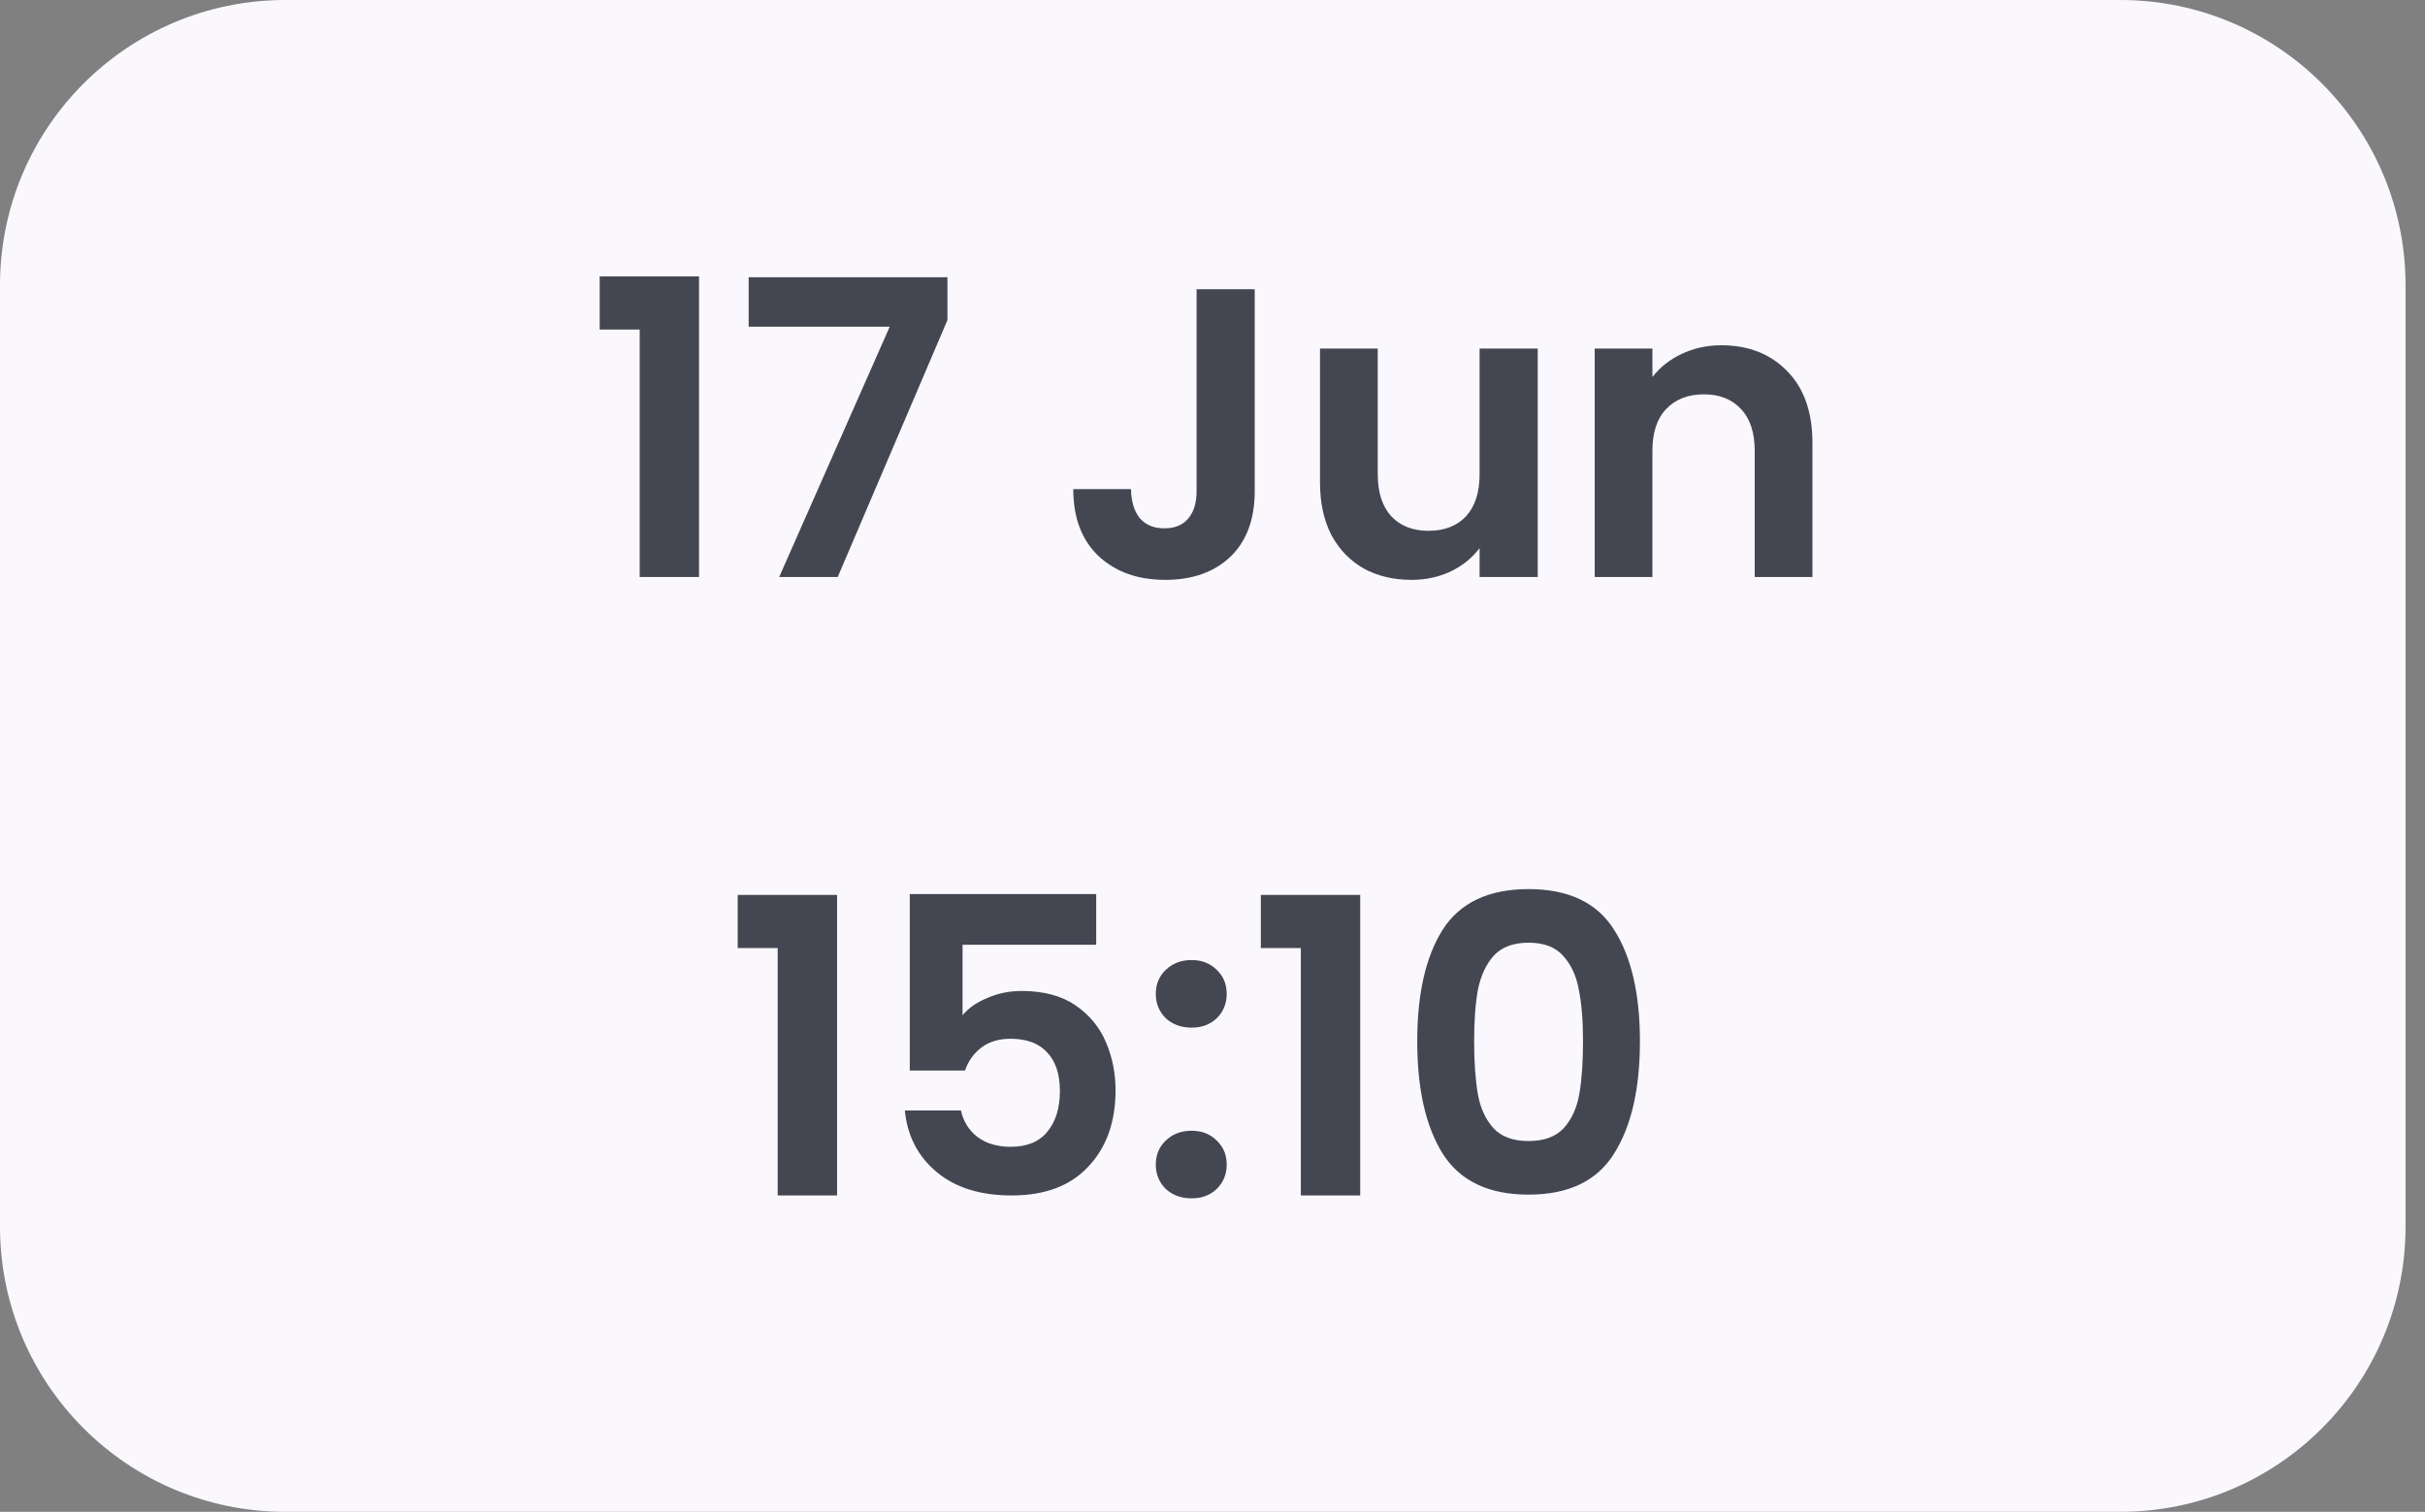
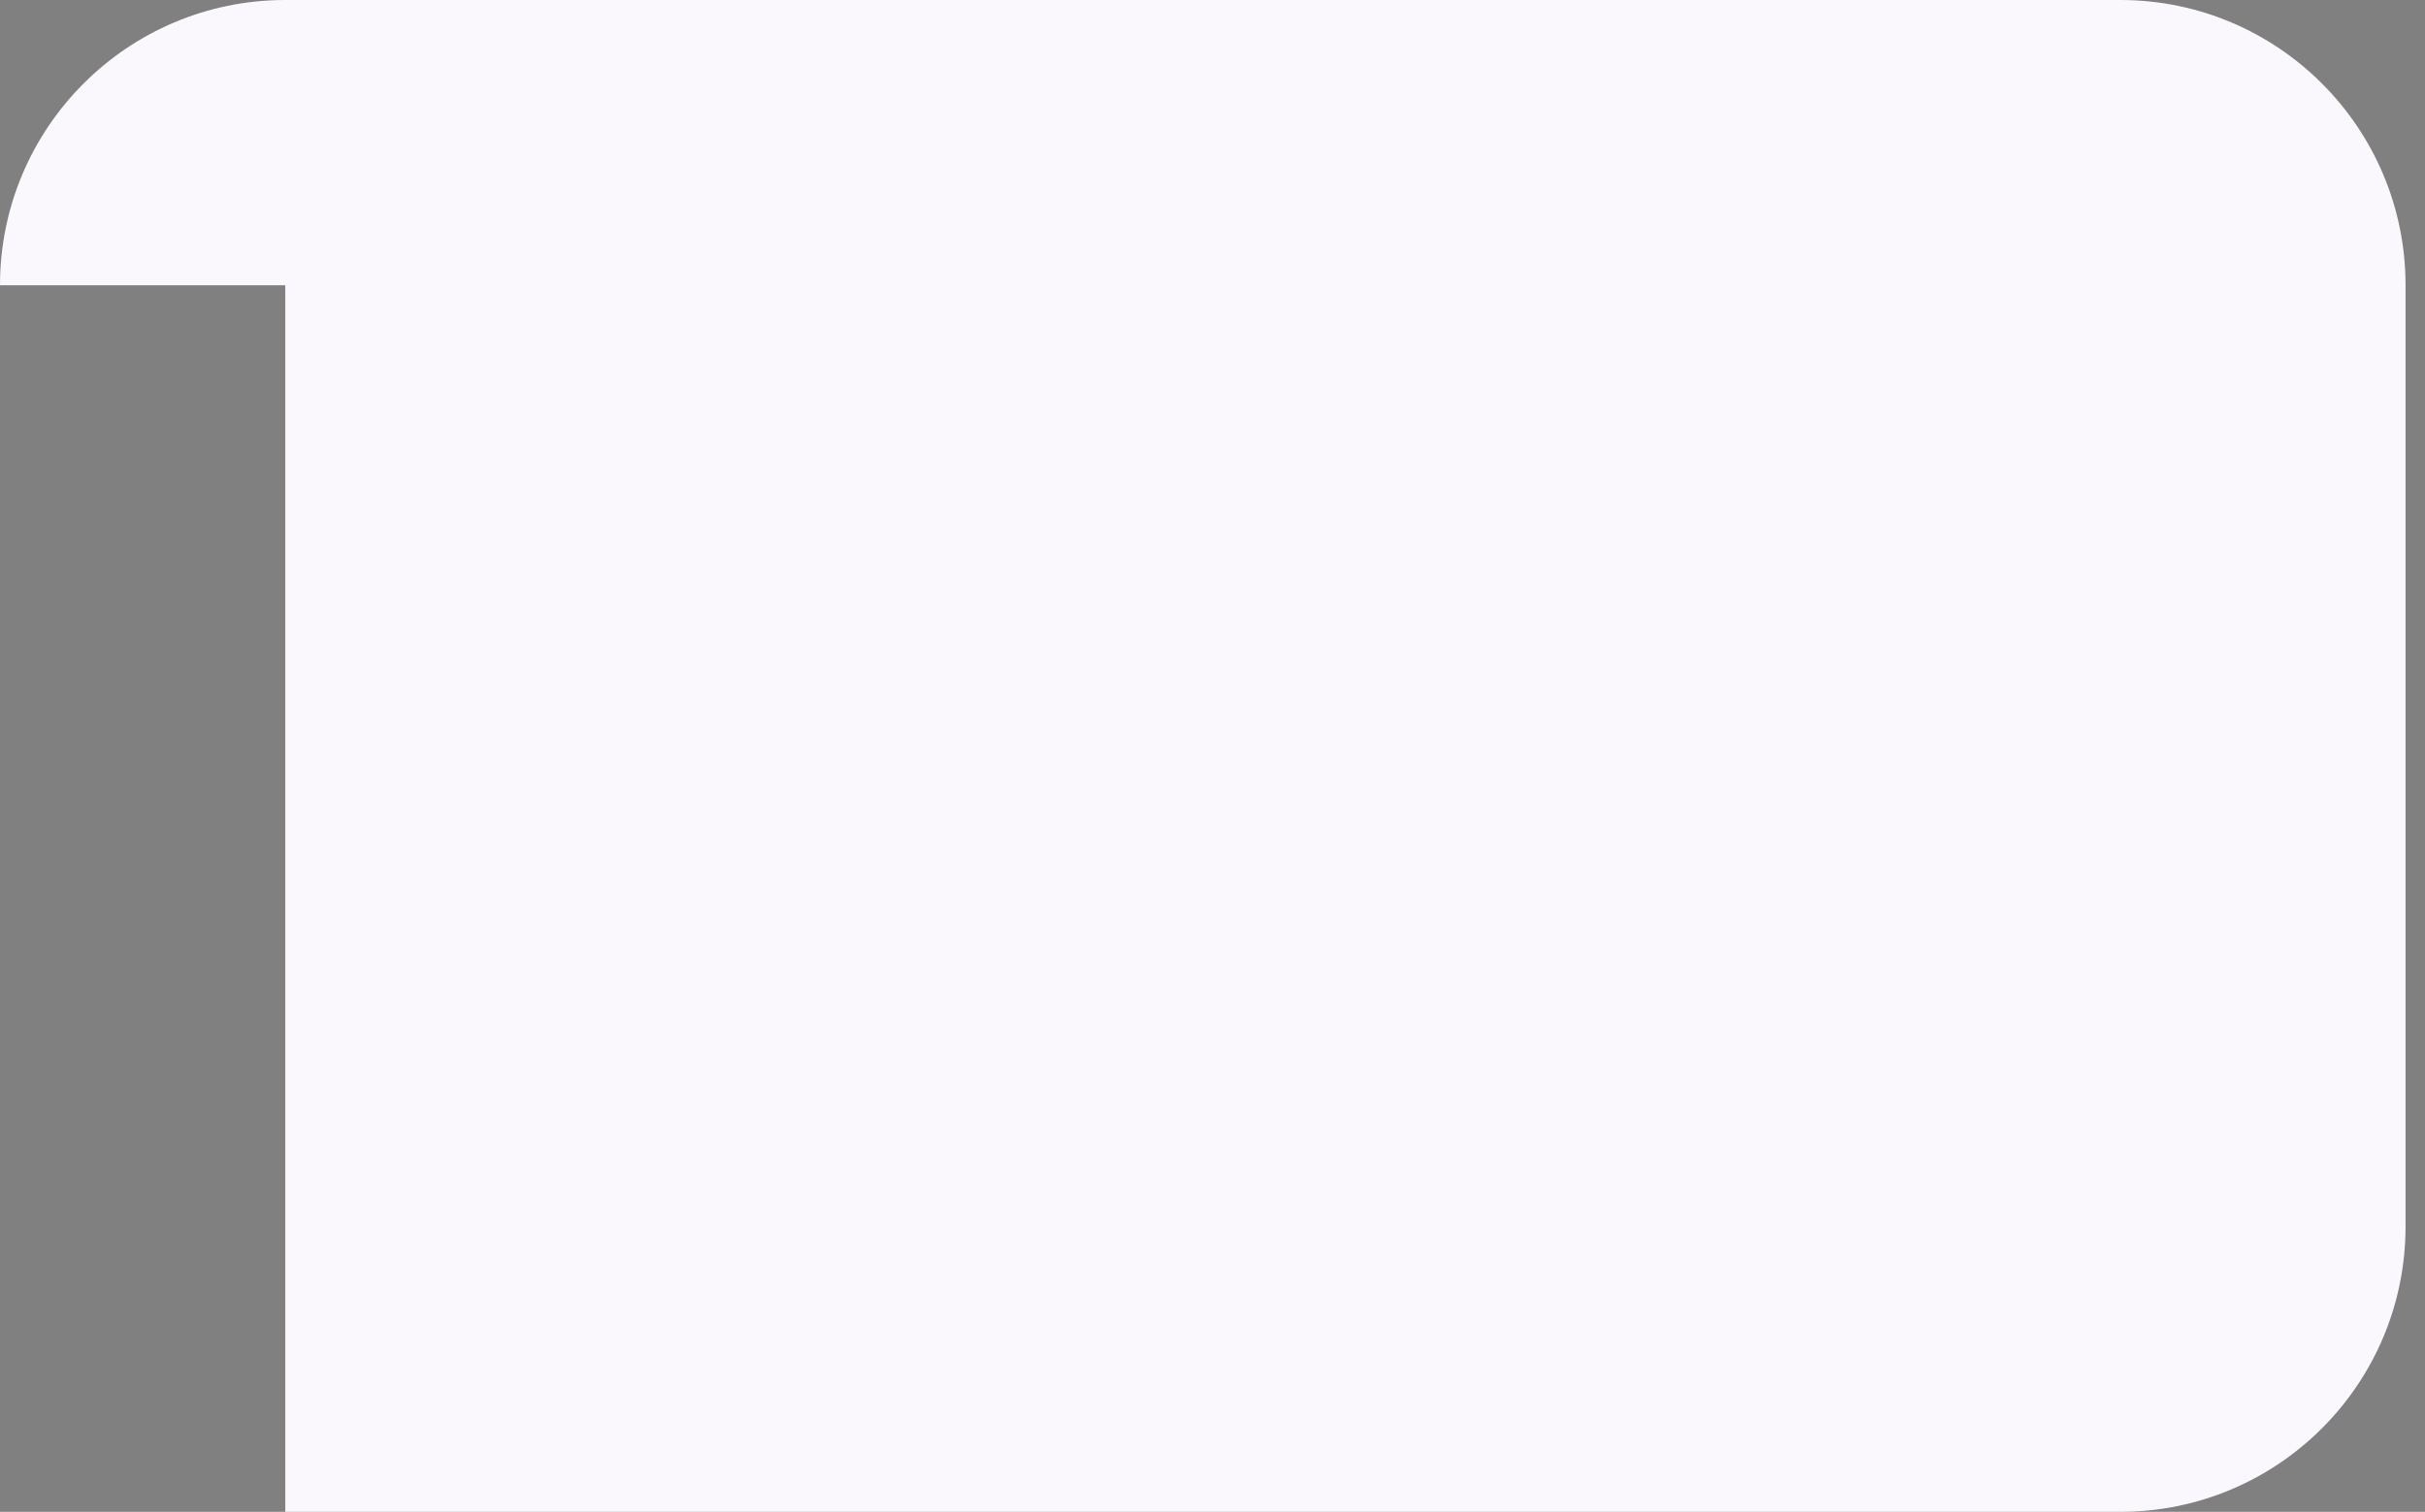
<svg xmlns="http://www.w3.org/2000/svg" width="85" height="53" viewBox="0 0 85 53" fill="none">
  <rect x="0" y="0" width="85" height="53" fill="#808080" stroke="none" />
-   <path d="M0 10C0 4.477 4.477 0 10 0H74.318C79.841 0 84.318 4.477 84.318 10V43C84.318 48.523 79.841 53 74.318 53H10C4.477 53 0 48.523 0 43V10Z" fill="#FAF8FD" />
-   <path d="M21.02 11.554V9.69H24.503V20.227H22.422V11.554H21.02ZM33.209 11.222L29.364 20.227H27.312L31.186 11.453H26.242V9.719H33.209V11.222ZM43.98 10.138V17.221C43.98 18.203 43.696 18.97 43.127 19.519C42.558 20.058 41.797 20.328 40.843 20.328C39.88 20.328 39.099 20.049 38.502 19.49C37.914 18.931 37.62 18.15 37.62 17.148H39.643C39.653 17.582 39.754 17.919 39.947 18.16C40.149 18.401 40.438 18.521 40.814 18.521C41.18 18.521 41.46 18.406 41.653 18.174C41.845 17.943 41.942 17.625 41.942 17.221V10.138H43.98ZM53.9 12.219V20.227H51.862V19.215C51.602 19.562 51.26 19.837 50.836 20.039C50.421 20.232 49.968 20.328 49.477 20.328C48.851 20.328 48.297 20.198 47.815 19.938C47.333 19.668 46.952 19.278 46.673 18.767C46.403 18.247 46.268 17.63 46.268 16.917V12.219H48.292V16.628C48.292 17.264 48.451 17.755 48.769 18.102C49.087 18.439 49.52 18.608 50.07 18.608C50.629 18.608 51.067 18.439 51.385 18.102C51.703 17.755 51.862 17.264 51.862 16.628V12.219H53.9ZM60.334 12.104C61.288 12.104 62.059 12.407 62.647 13.014C63.235 13.612 63.529 14.45 63.529 15.529V20.227H61.505V15.804C61.505 15.168 61.346 14.681 61.028 14.344C60.71 13.997 60.276 13.824 59.727 13.824C59.168 13.824 58.725 13.997 58.397 14.344C58.079 14.681 57.92 15.168 57.92 15.804V20.227H55.897V12.219H57.92V13.217C58.19 12.87 58.532 12.6 58.947 12.407C59.371 12.205 59.833 12.104 60.334 12.104Z" fill="#444752" />
-   <path d="M25.857 33.236V31.372H29.341V41.909H27.259V33.236H25.857ZM38.423 33.121H33.739V35.593C33.942 35.342 34.231 35.14 34.607 34.986C34.983 34.822 35.382 34.74 35.806 34.74C36.577 34.74 37.209 34.908 37.7 35.246C38.191 35.583 38.548 36.017 38.77 36.547C38.991 37.067 39.102 37.626 39.102 38.223C39.102 39.331 38.784 40.223 38.148 40.897C37.522 41.572 36.626 41.909 35.459 41.909C34.361 41.909 33.484 41.635 32.829 41.085C32.173 40.536 31.802 39.818 31.716 38.931H33.682C33.768 39.317 33.961 39.625 34.26 39.857C34.568 40.088 34.958 40.203 35.431 40.203C35.999 40.203 36.428 40.025 36.717 39.669C37.006 39.312 37.151 38.84 37.151 38.252C37.151 37.655 37.001 37.202 36.703 36.894C36.413 36.575 35.985 36.416 35.416 36.416C35.011 36.416 34.674 36.518 34.404 36.72C34.135 36.922 33.942 37.192 33.826 37.529H31.889V31.343H38.423V33.121ZM41.77 42.01C41.404 42.01 41.1 41.9 40.859 41.678C40.628 41.447 40.512 41.162 40.512 40.825C40.512 40.488 40.628 40.208 40.859 39.987C41.1 39.755 41.404 39.64 41.77 39.64C42.126 39.64 42.42 39.755 42.651 39.987C42.883 40.208 42.998 40.488 42.998 40.825C42.998 41.162 42.883 41.447 42.651 41.678C42.42 41.9 42.126 42.01 41.77 42.01ZM41.77 36.026C41.404 36.026 41.1 35.915 40.859 35.694C40.628 35.462 40.512 35.178 40.512 34.841C40.512 34.504 40.628 34.224 40.859 34.002C41.1 33.771 41.404 33.656 41.77 33.656C42.126 33.656 42.42 33.771 42.651 34.002C42.883 34.224 42.998 34.504 42.998 34.841C42.998 35.178 42.883 35.462 42.651 35.694C42.42 35.915 42.126 36.026 41.77 36.026ZM44.194 33.236V31.372H47.677V41.909H45.596V33.236H44.194ZM49.676 36.503C49.676 34.836 49.975 33.53 50.572 32.586C51.18 31.642 52.182 31.169 53.579 31.169C54.976 31.169 55.974 31.642 56.571 32.586C57.178 33.53 57.482 34.836 57.482 36.503C57.482 38.18 57.178 39.495 56.571 40.449C55.974 41.403 54.976 41.88 53.579 41.88C52.182 41.88 51.18 41.403 50.572 40.449C49.975 39.495 49.676 38.18 49.676 36.503ZM55.487 36.503C55.487 35.79 55.439 35.193 55.343 34.711C55.256 34.219 55.073 33.819 54.793 33.511C54.523 33.203 54.119 33.048 53.579 33.048C53.039 33.048 52.63 33.203 52.35 33.511C52.081 33.819 51.898 34.219 51.801 34.711C51.714 35.193 51.671 35.79 51.671 36.503C51.671 37.236 51.714 37.852 51.801 38.353C51.888 38.845 52.071 39.245 52.35 39.553C52.63 39.852 53.039 40.001 53.579 40.001C54.119 40.001 54.528 39.852 54.808 39.553C55.087 39.245 55.27 38.845 55.357 38.353C55.444 37.852 55.487 37.236 55.487 36.503Z" fill="#444752" />
+   <path d="M0 10C0 4.477 4.477 0 10 0H74.318C79.841 0 84.318 4.477 84.318 10V43C84.318 48.523 79.841 53 74.318 53H10V10Z" fill="#FAF8FD" />
</svg>